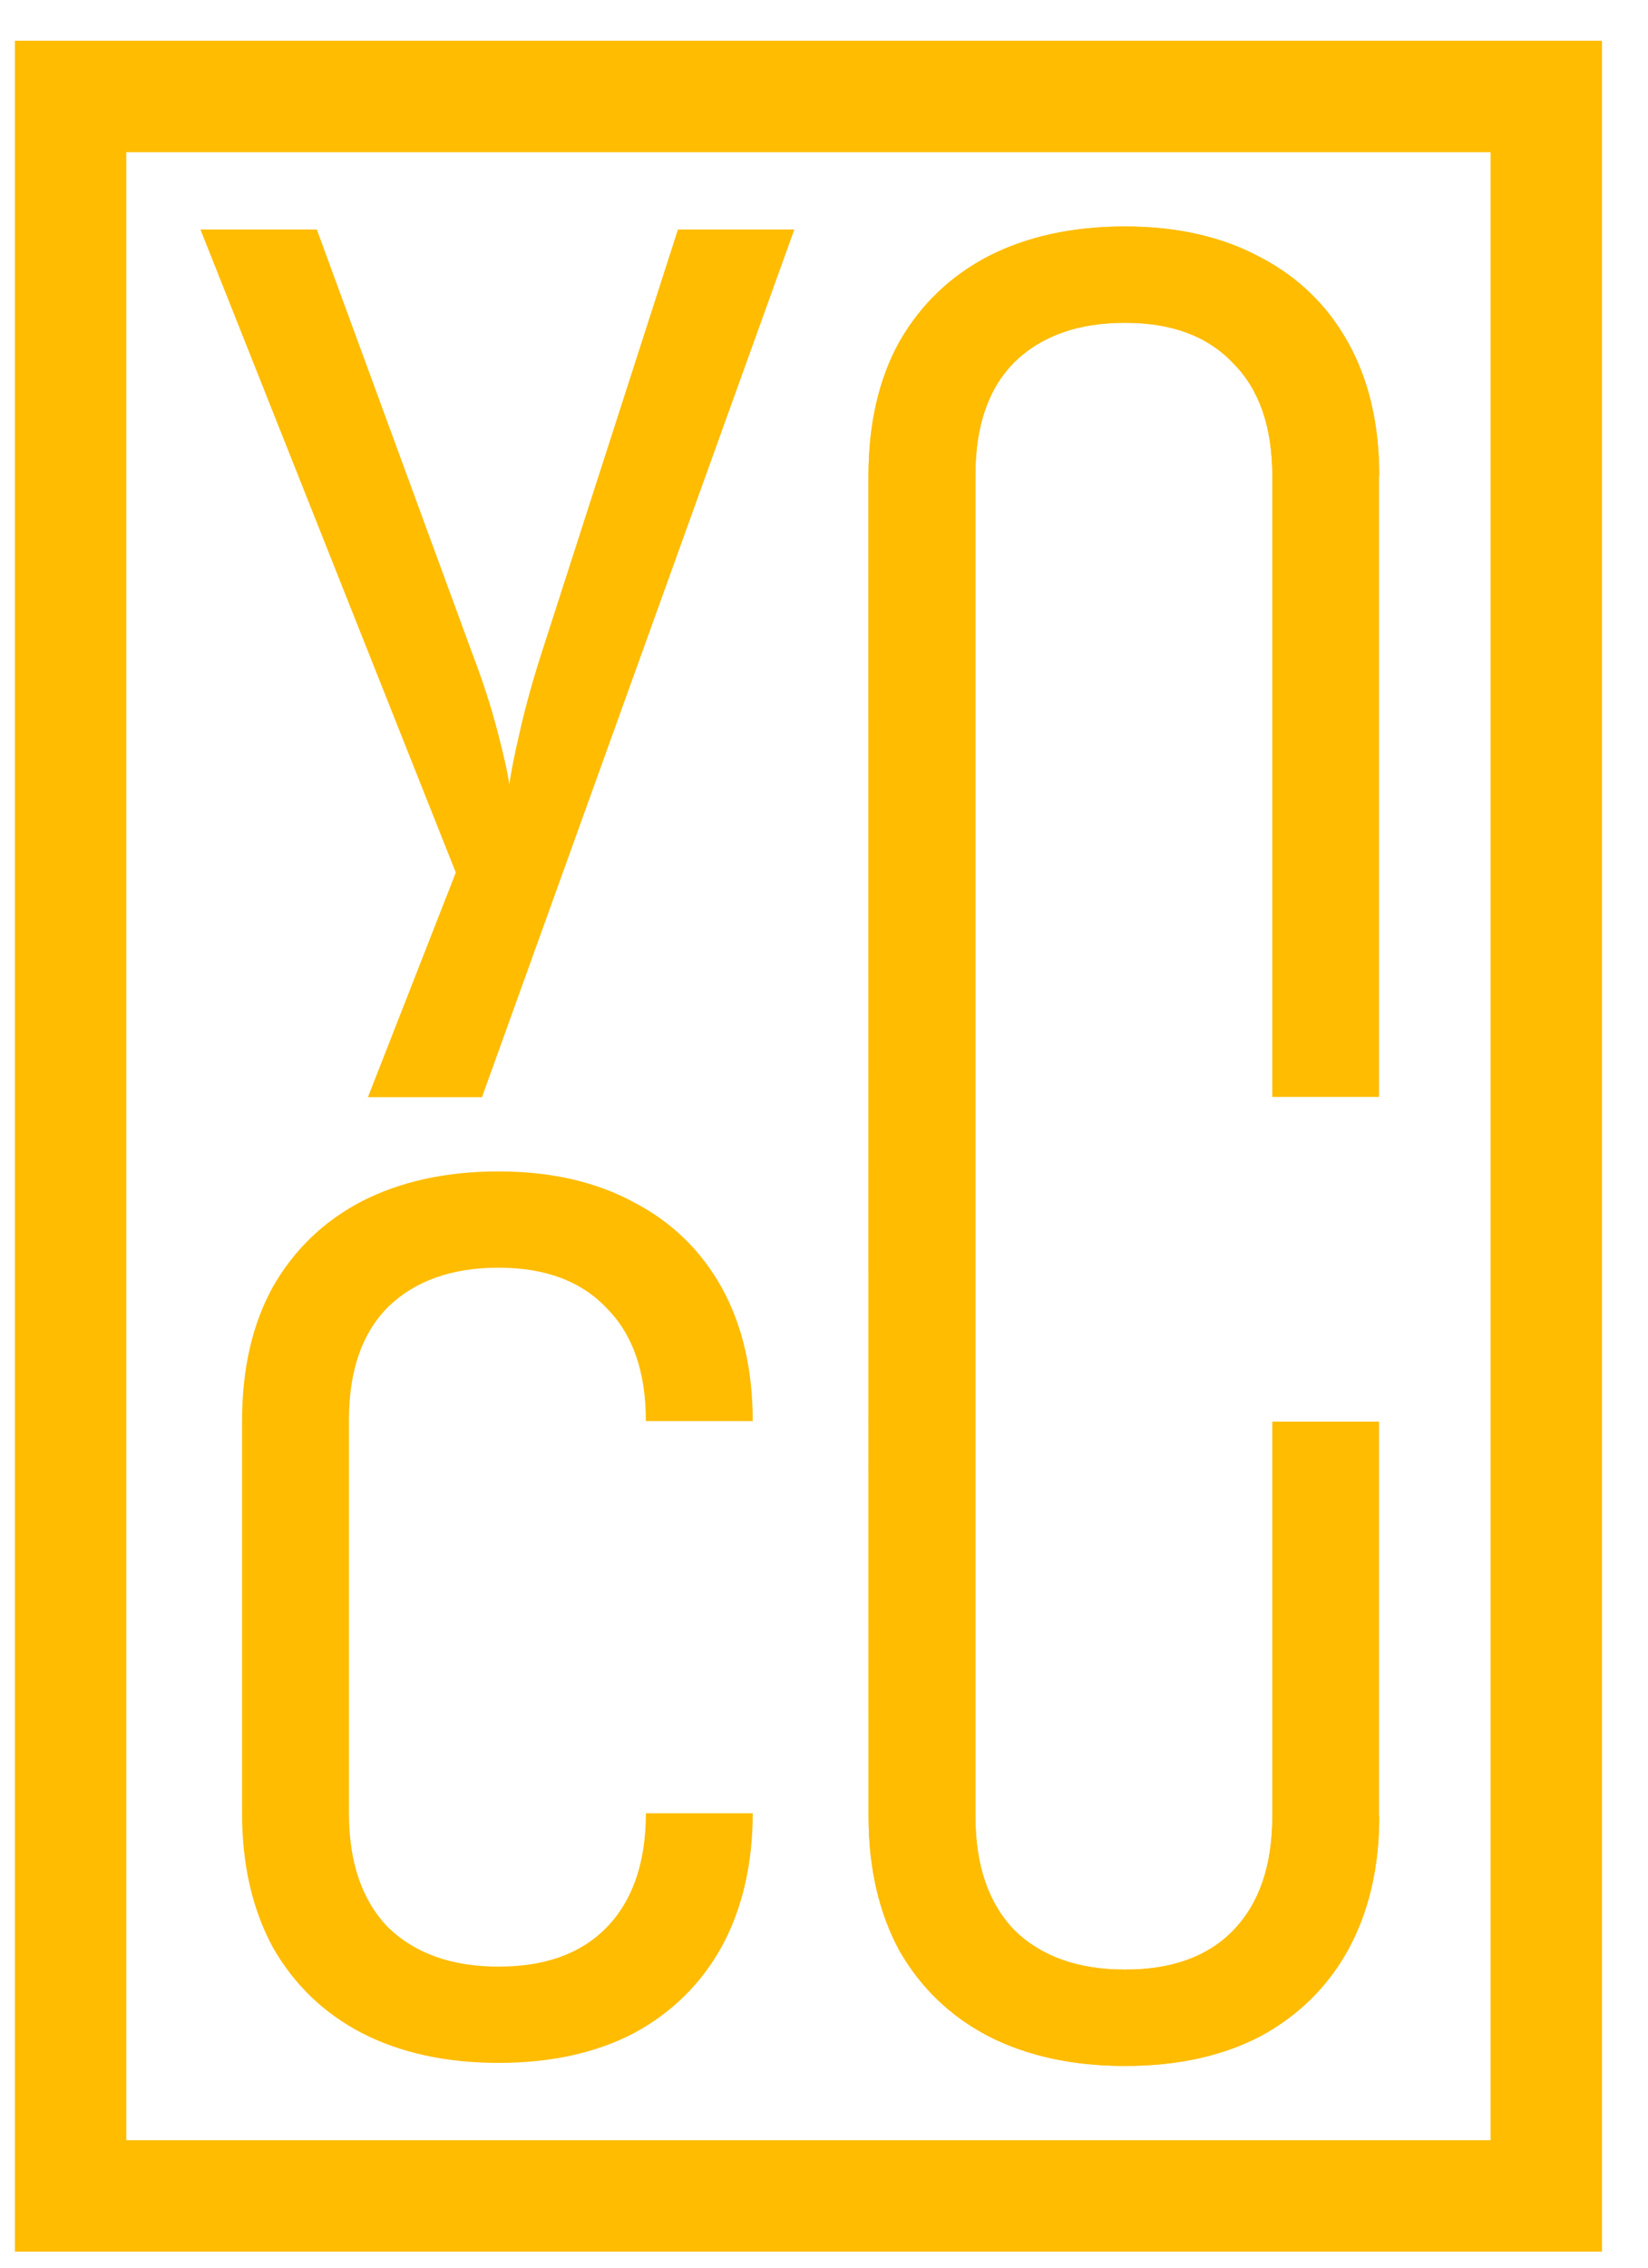
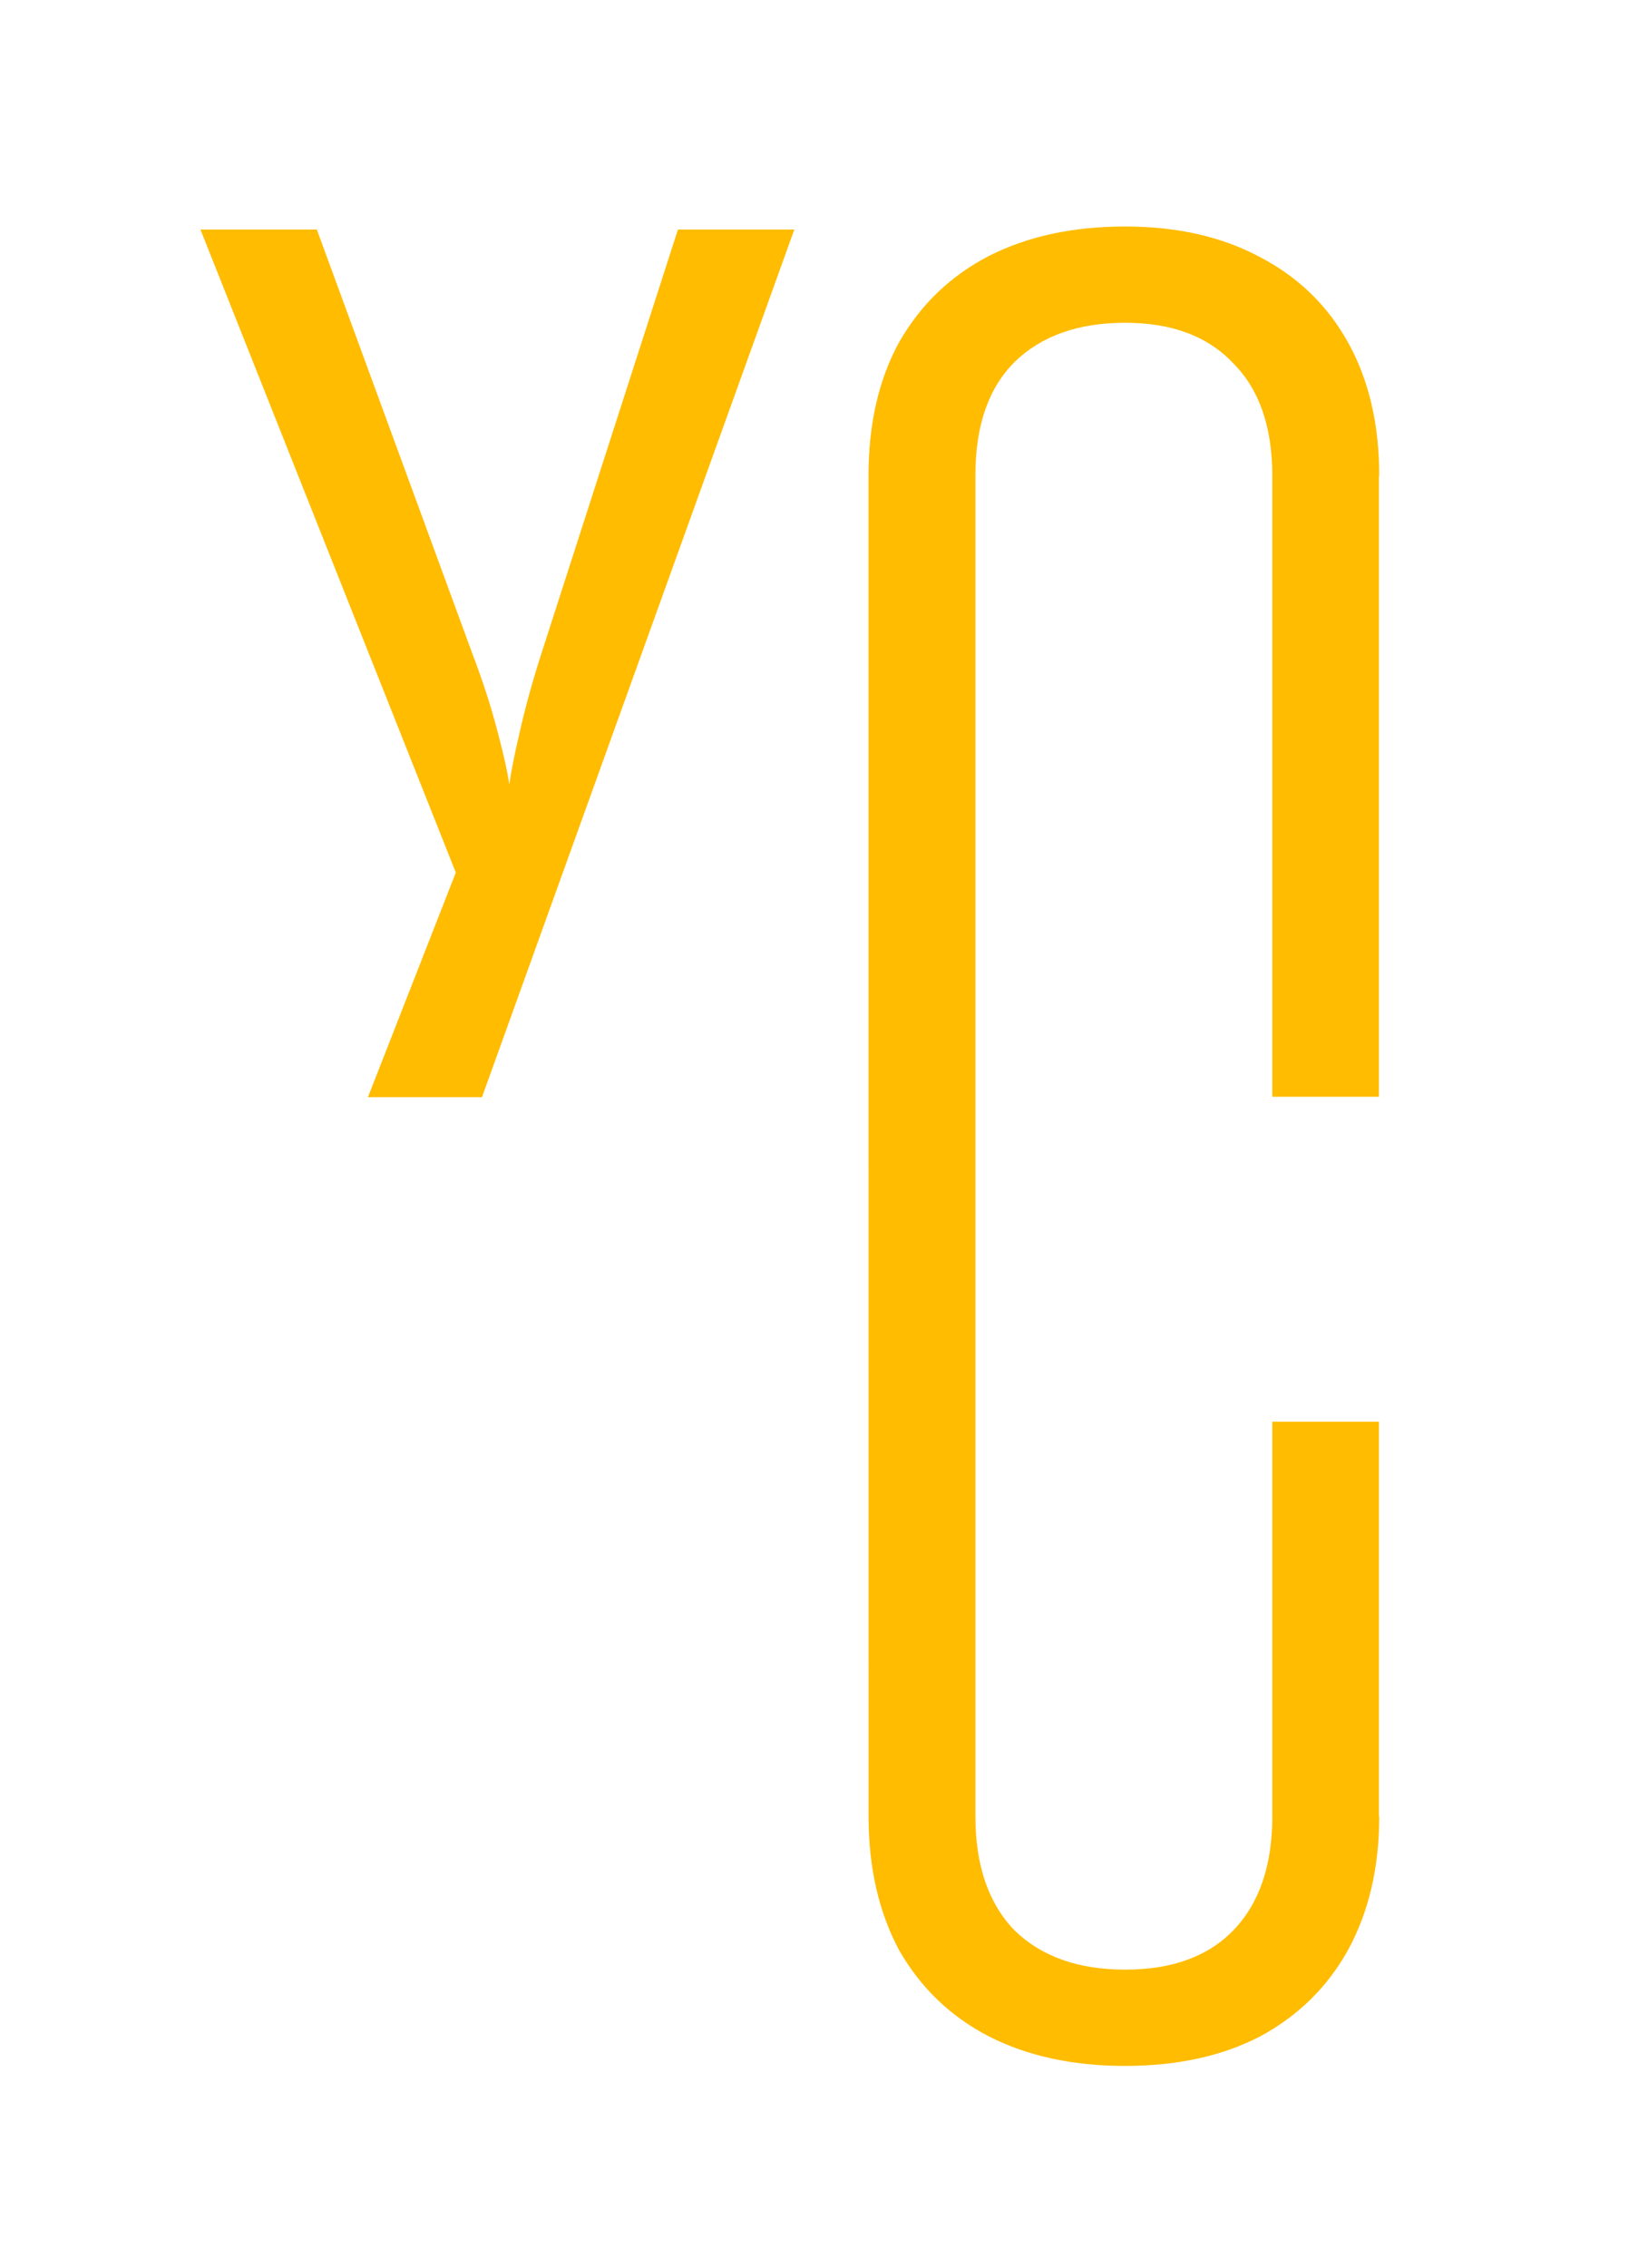
<svg xmlns="http://www.w3.org/2000/svg" version="1.1" width="24" height="33">
  <svg width="24" height="33" viewBox="0 0 24 33" fill="none">
-     <rect x="1.028" y="1.404" width="21.491" height="30.552" stroke="#FFBC00" stroke-width="1.622" />
    <path d="M5.358 15.967L6.638 12.698L2.919 3.34H4.614L6.88 9.515C7.03 9.907 7.151 10.282 7.244 10.639C7.336 10.985 7.393 11.245 7.417 11.418C7.44 11.245 7.491 10.985 7.572 10.639C7.653 10.282 7.757 9.907 7.883 9.515L9.873 3.34H11.568L7.019 15.967H5.358Z" fill="#FFBC00" />
-     <path d="M7.261 30.02C6.5 30.02 5.837 29.876 5.272 29.587C4.718 29.299 4.286 28.884 3.975 28.342C3.675 27.788 3.525 27.137 3.525 26.387L3.525 20.68C3.525 19.919 3.675 19.267 3.975 18.725C4.286 18.183 4.718 17.768 5.272 17.48C5.837 17.192 6.5 17.047 7.261 17.047C8.022 17.047 8.679 17.197 9.233 17.497C9.786 17.785 10.213 18.201 10.513 18.742C10.812 19.285 10.962 19.93 10.962 20.68H9.406C9.406 19.965 9.215 19.417 8.835 19.037C8.466 18.645 7.941 18.448 7.261 18.448C6.581 18.448 6.044 18.639 5.652 19.019C5.272 19.4 5.082 19.948 5.082 20.662V26.387C5.082 27.102 5.272 27.656 5.652 28.048C6.044 28.428 6.581 28.619 7.261 28.619C7.941 28.619 8.466 28.428 8.835 28.048C9.215 27.656 9.406 27.102 9.406 26.387H10.962C10.962 27.125 10.812 27.771 10.513 28.325C10.213 28.867 9.786 29.288 9.233 29.587C8.679 29.876 8.022 30.02 7.261 30.02Z" fill="#FFBC00" />
-     <path d="M16.385 30.064C15.623 30.064 14.96 29.92 14.396 29.632C13.842 29.344 13.41 28.929 13.098 28.387C12.799 27.833 12.649 27.182 12.649 26.432L12.648 6.928C12.648 6.167 12.798 5.515 13.098 4.973C13.409 4.431 13.842 4.016 14.395 3.728C14.96 3.44 15.623 3.296 16.384 3.296C17.145 3.296 17.803 3.446 18.356 3.745C18.91 4.034 19.336 4.449 19.636 4.991C19.936 5.533 20.086 6.178 20.086 6.928H20.081V15.96H18.529V7.785V6.928C18.529 6.213 18.339 5.665 17.958 5.285C17.589 4.893 17.065 4.697 16.384 4.697C15.704 4.697 15.168 4.887 14.776 5.267C14.395 5.648 14.205 6.196 14.205 6.911L14.205 26.432C14.205 27.147 14.396 27.701 14.776 28.093C15.168 28.473 15.704 28.663 16.385 28.663C17.065 28.663 17.59 28.473 17.959 28.093C18.339 27.701 18.529 27.147 18.529 26.432V25.622V20.689H20.081V26.432H20.086C20.086 27.17 19.936 27.816 19.636 28.369C19.337 28.911 18.91 29.332 18.356 29.632C17.803 29.92 17.146 30.064 16.385 30.064Z" fill="#FFBC00" />
    <path d="M16.385 30.064C15.623 30.064 14.96 29.92 14.396 29.632C13.842 29.344 13.41 28.929 13.098 28.387C12.799 27.833 12.649 27.182 12.649 26.432L12.648 6.928C12.648 6.167 12.798 5.515 13.098 4.973C13.409 4.431 13.842 4.016 14.395 3.728C14.96 3.44 15.623 3.296 16.384 3.296C17.145 3.296 17.803 3.446 18.356 3.745C18.91 4.034 19.336 4.449 19.636 4.991C19.936 5.533 20.086 6.178 20.086 6.928H20.081V15.96H18.529V7.785V6.928C18.529 6.213 18.339 5.665 17.958 5.285C17.589 4.893 17.065 4.697 16.384 4.697C15.704 4.697 15.168 4.887 14.776 5.267C14.395 5.648 14.205 6.196 14.205 6.911L14.205 26.432C14.205 27.147 14.396 27.701 14.776 28.093C15.168 28.473 15.704 28.663 16.385 28.663C17.065 28.663 17.59 28.473 17.959 28.093C18.339 27.701 18.529 27.147 18.529 26.432V25.622V20.689H20.081V26.432H20.086C20.086 27.17 19.936 27.816 19.636 28.369C19.337 28.911 18.91 29.332 18.356 29.632C17.803 29.92 17.146 30.064 16.385 30.064Z" fill="#FFBC00" />
  </svg>
  <style>@media (prefers-color-scheme: light) { :root { filter: none; } }
@media (prefers-color-scheme: dark) { :root { filter: none; } }
</style>
</svg>